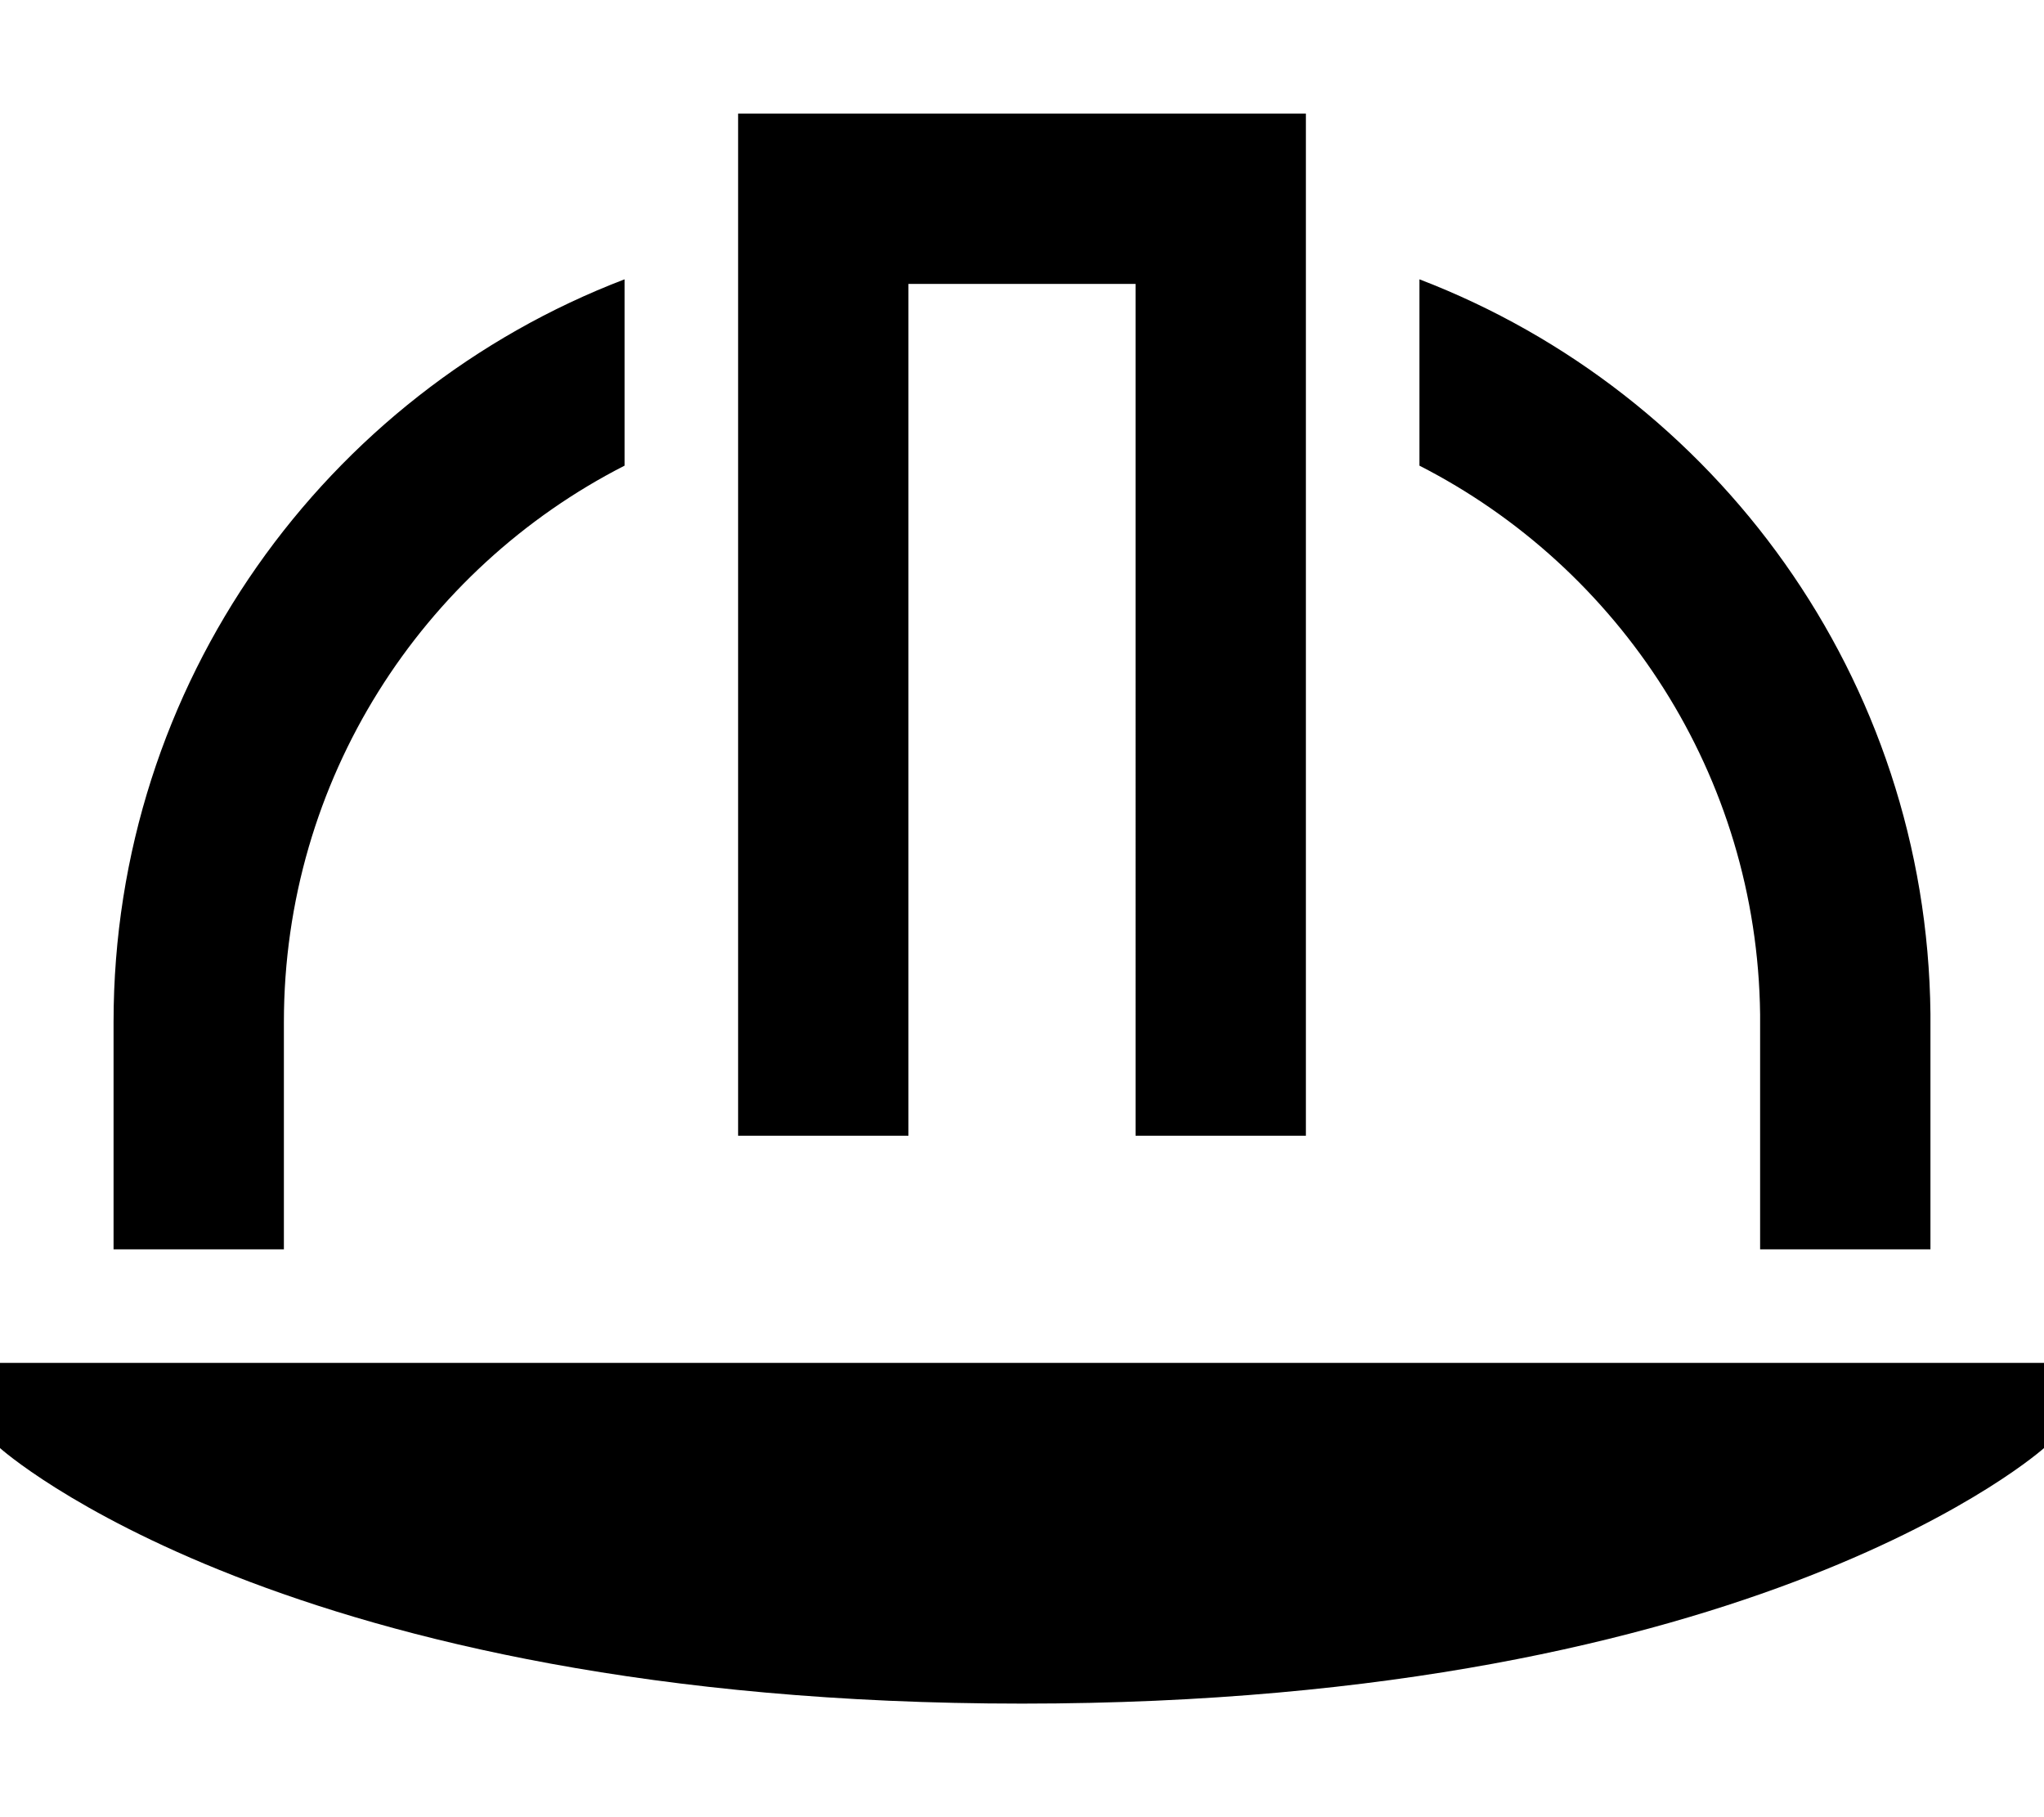
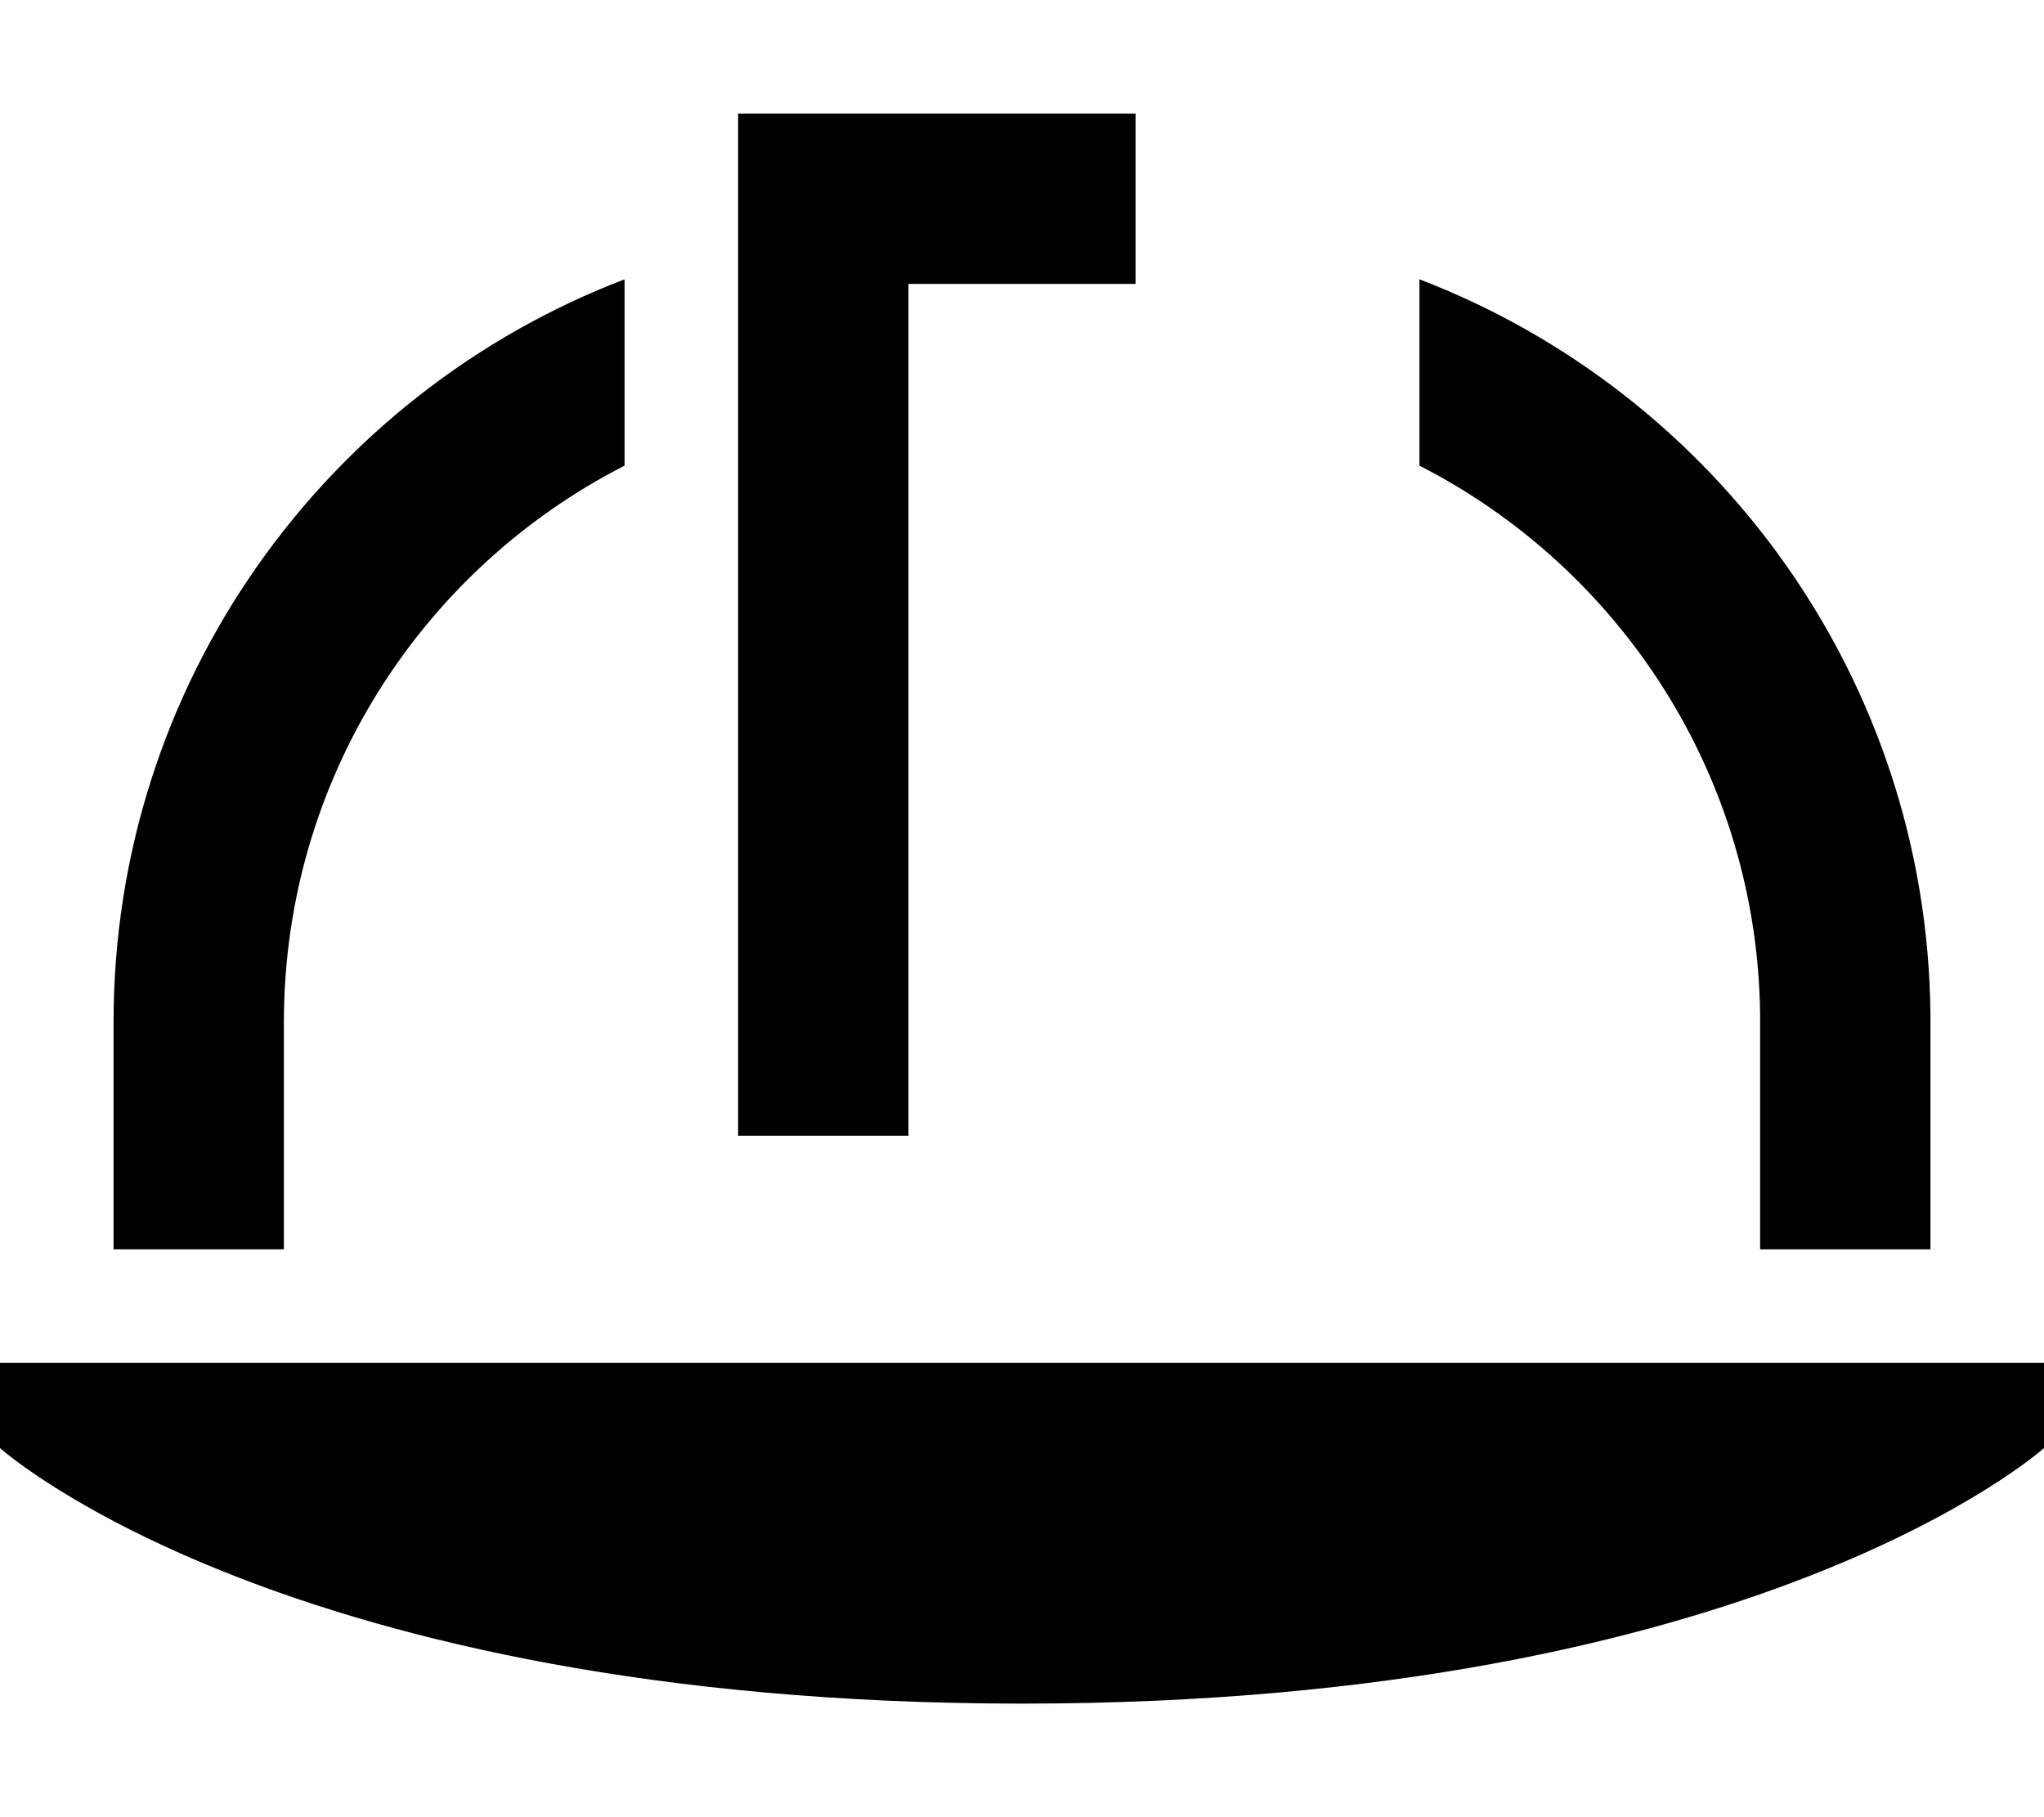
<svg xmlns="http://www.w3.org/2000/svg" viewBox="0 0 576 512">
-   <path d="M208 32V56 296v24h48V296 80h64V296v24h48V296 56 32H344 232 208zM0 384v24s80 72 288 72s288-72 288-72V384H0zm32-96v64H80V288c0-68.4 39-127.7 96-156.8V78.7C91.8 110.9 32 192.5 32 288zm464-2.2l0 66.2h48l0-64 0-2.4c-1-94.5-60.5-174.9-144-206.9v52.5c56.4 28.8 95.2 87.2 96 154.6z" />
+   <path d="M208 32V56 296v24h48V296 80h64V296v24V296 56 32H344 232 208zM0 384v24s80 72 288 72s288-72 288-72V384H0zm32-96v64H80V288c0-68.4 39-127.7 96-156.8V78.7C91.8 110.9 32 192.5 32 288zm464-2.2l0 66.2h48l0-64 0-2.4c-1-94.5-60.5-174.9-144-206.9v52.5c56.4 28.8 95.2 87.2 96 154.6z" />
</svg>